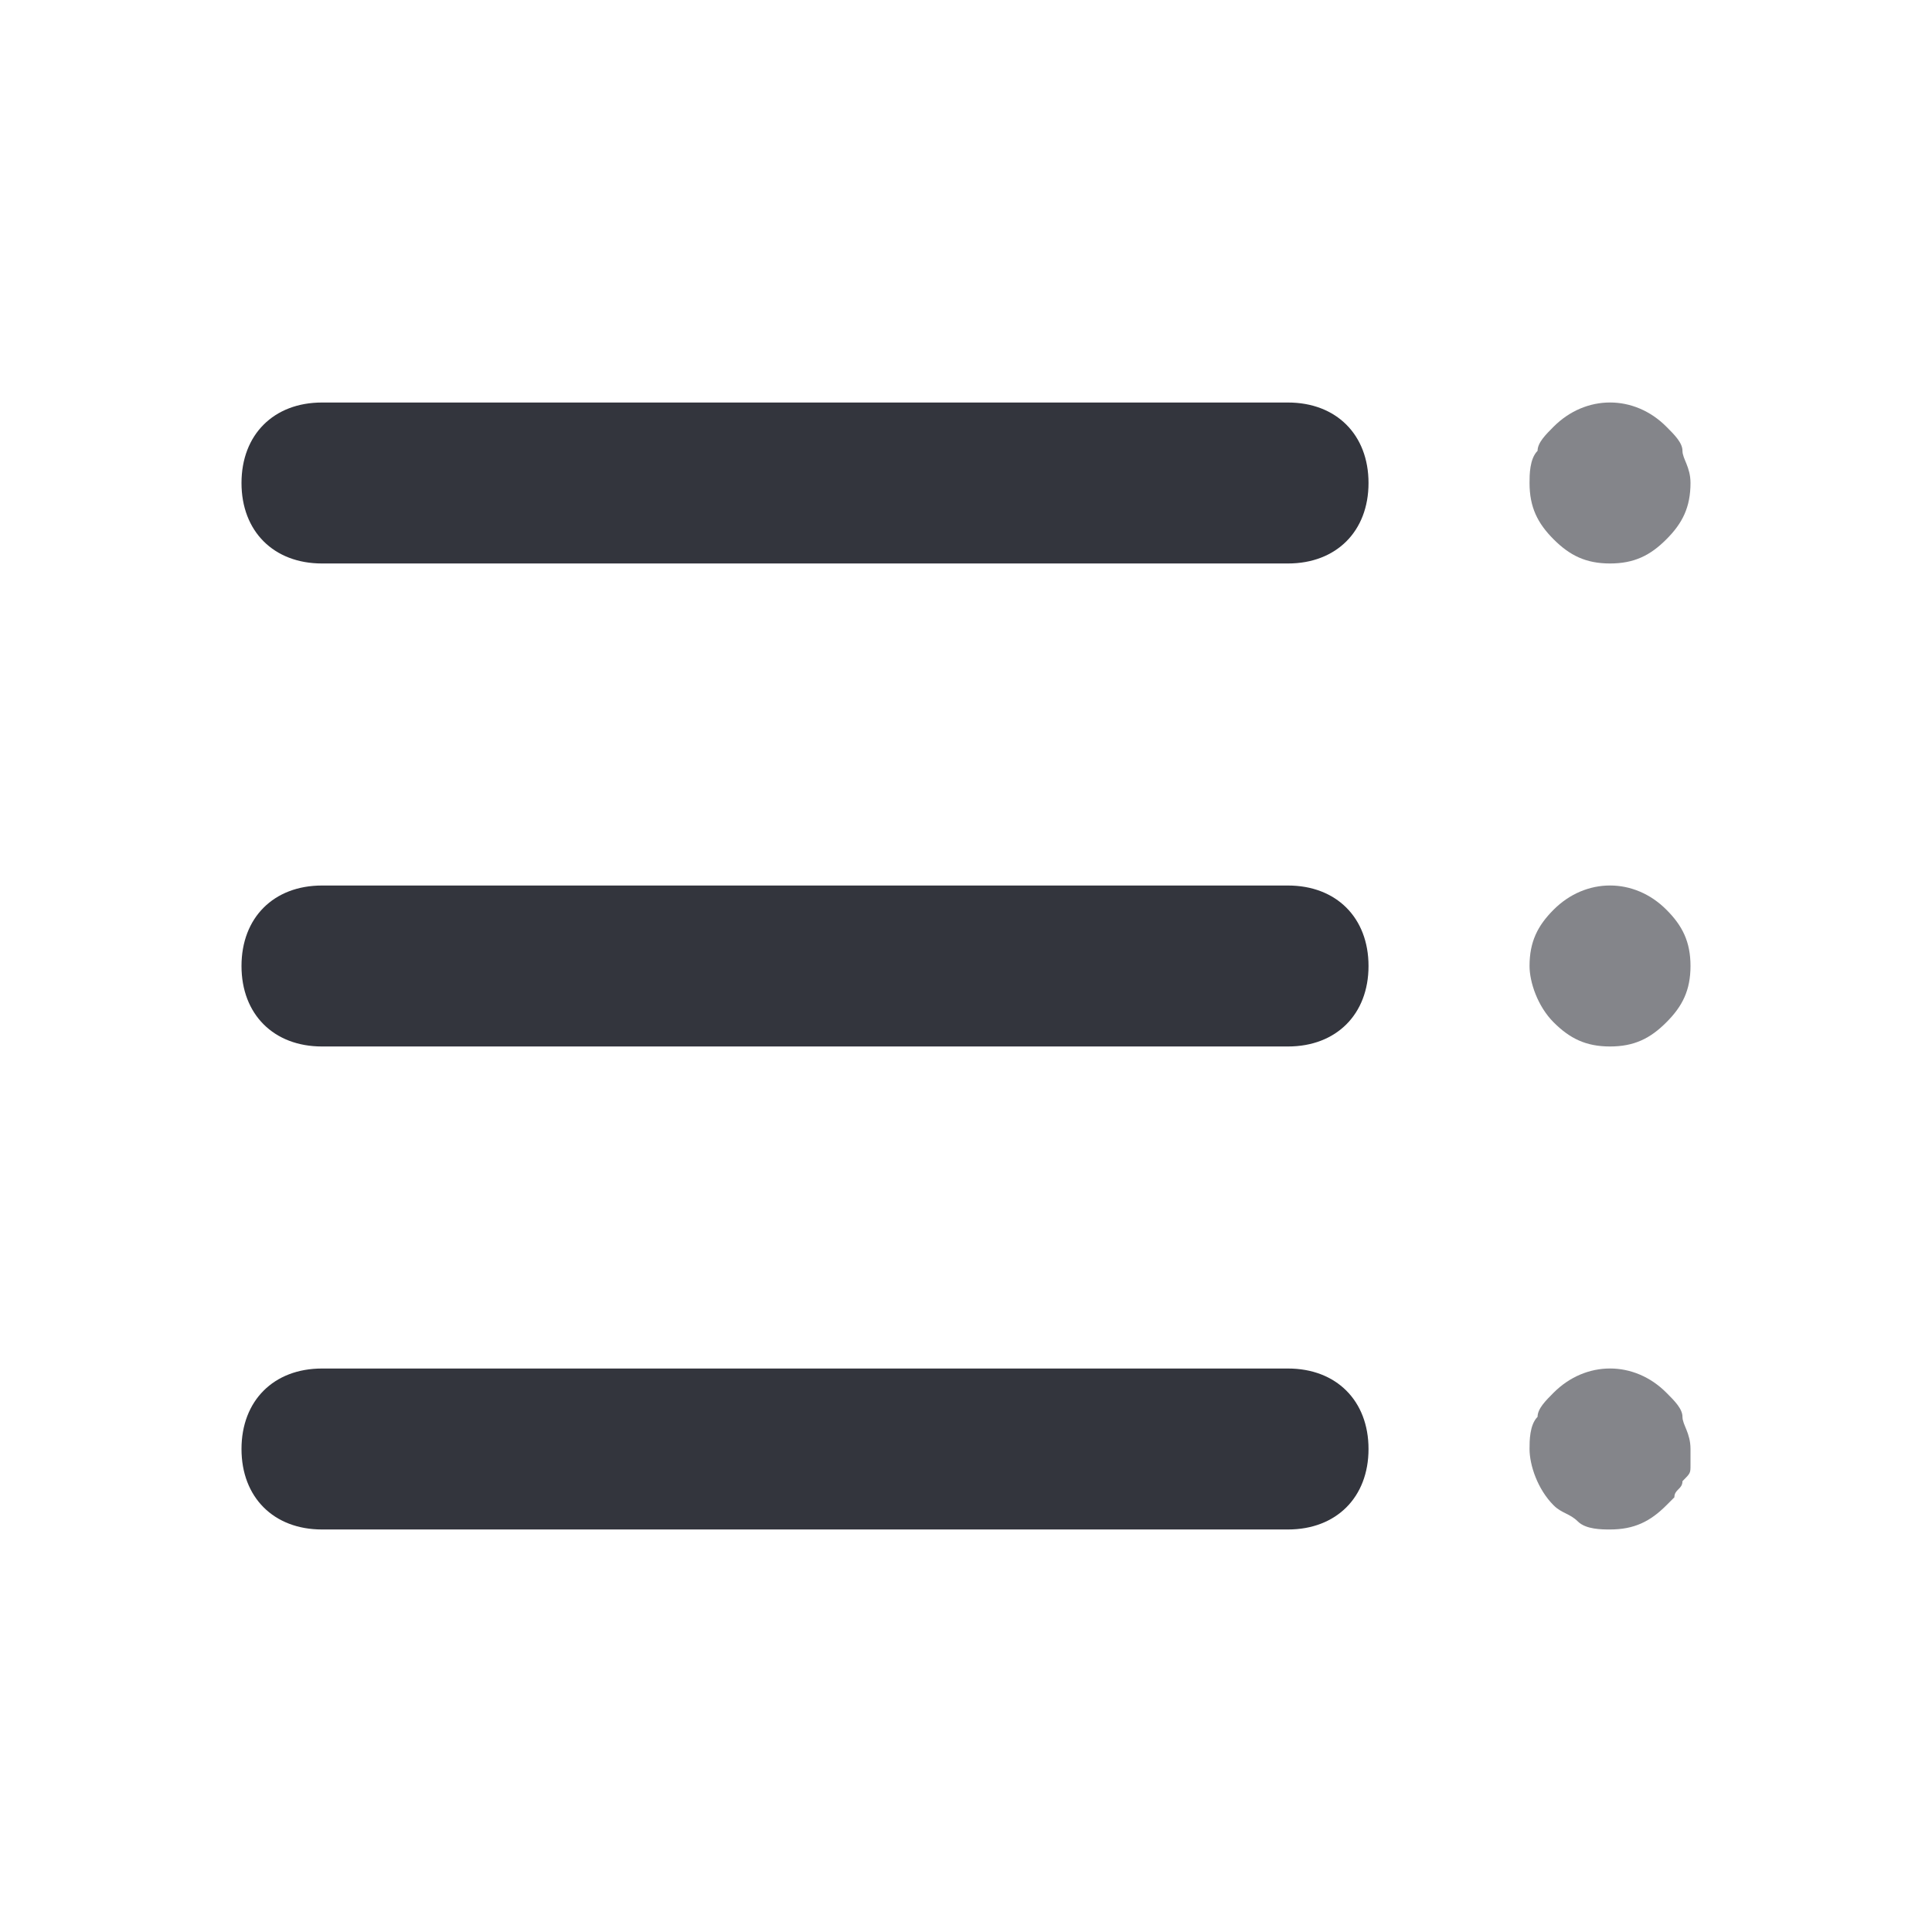
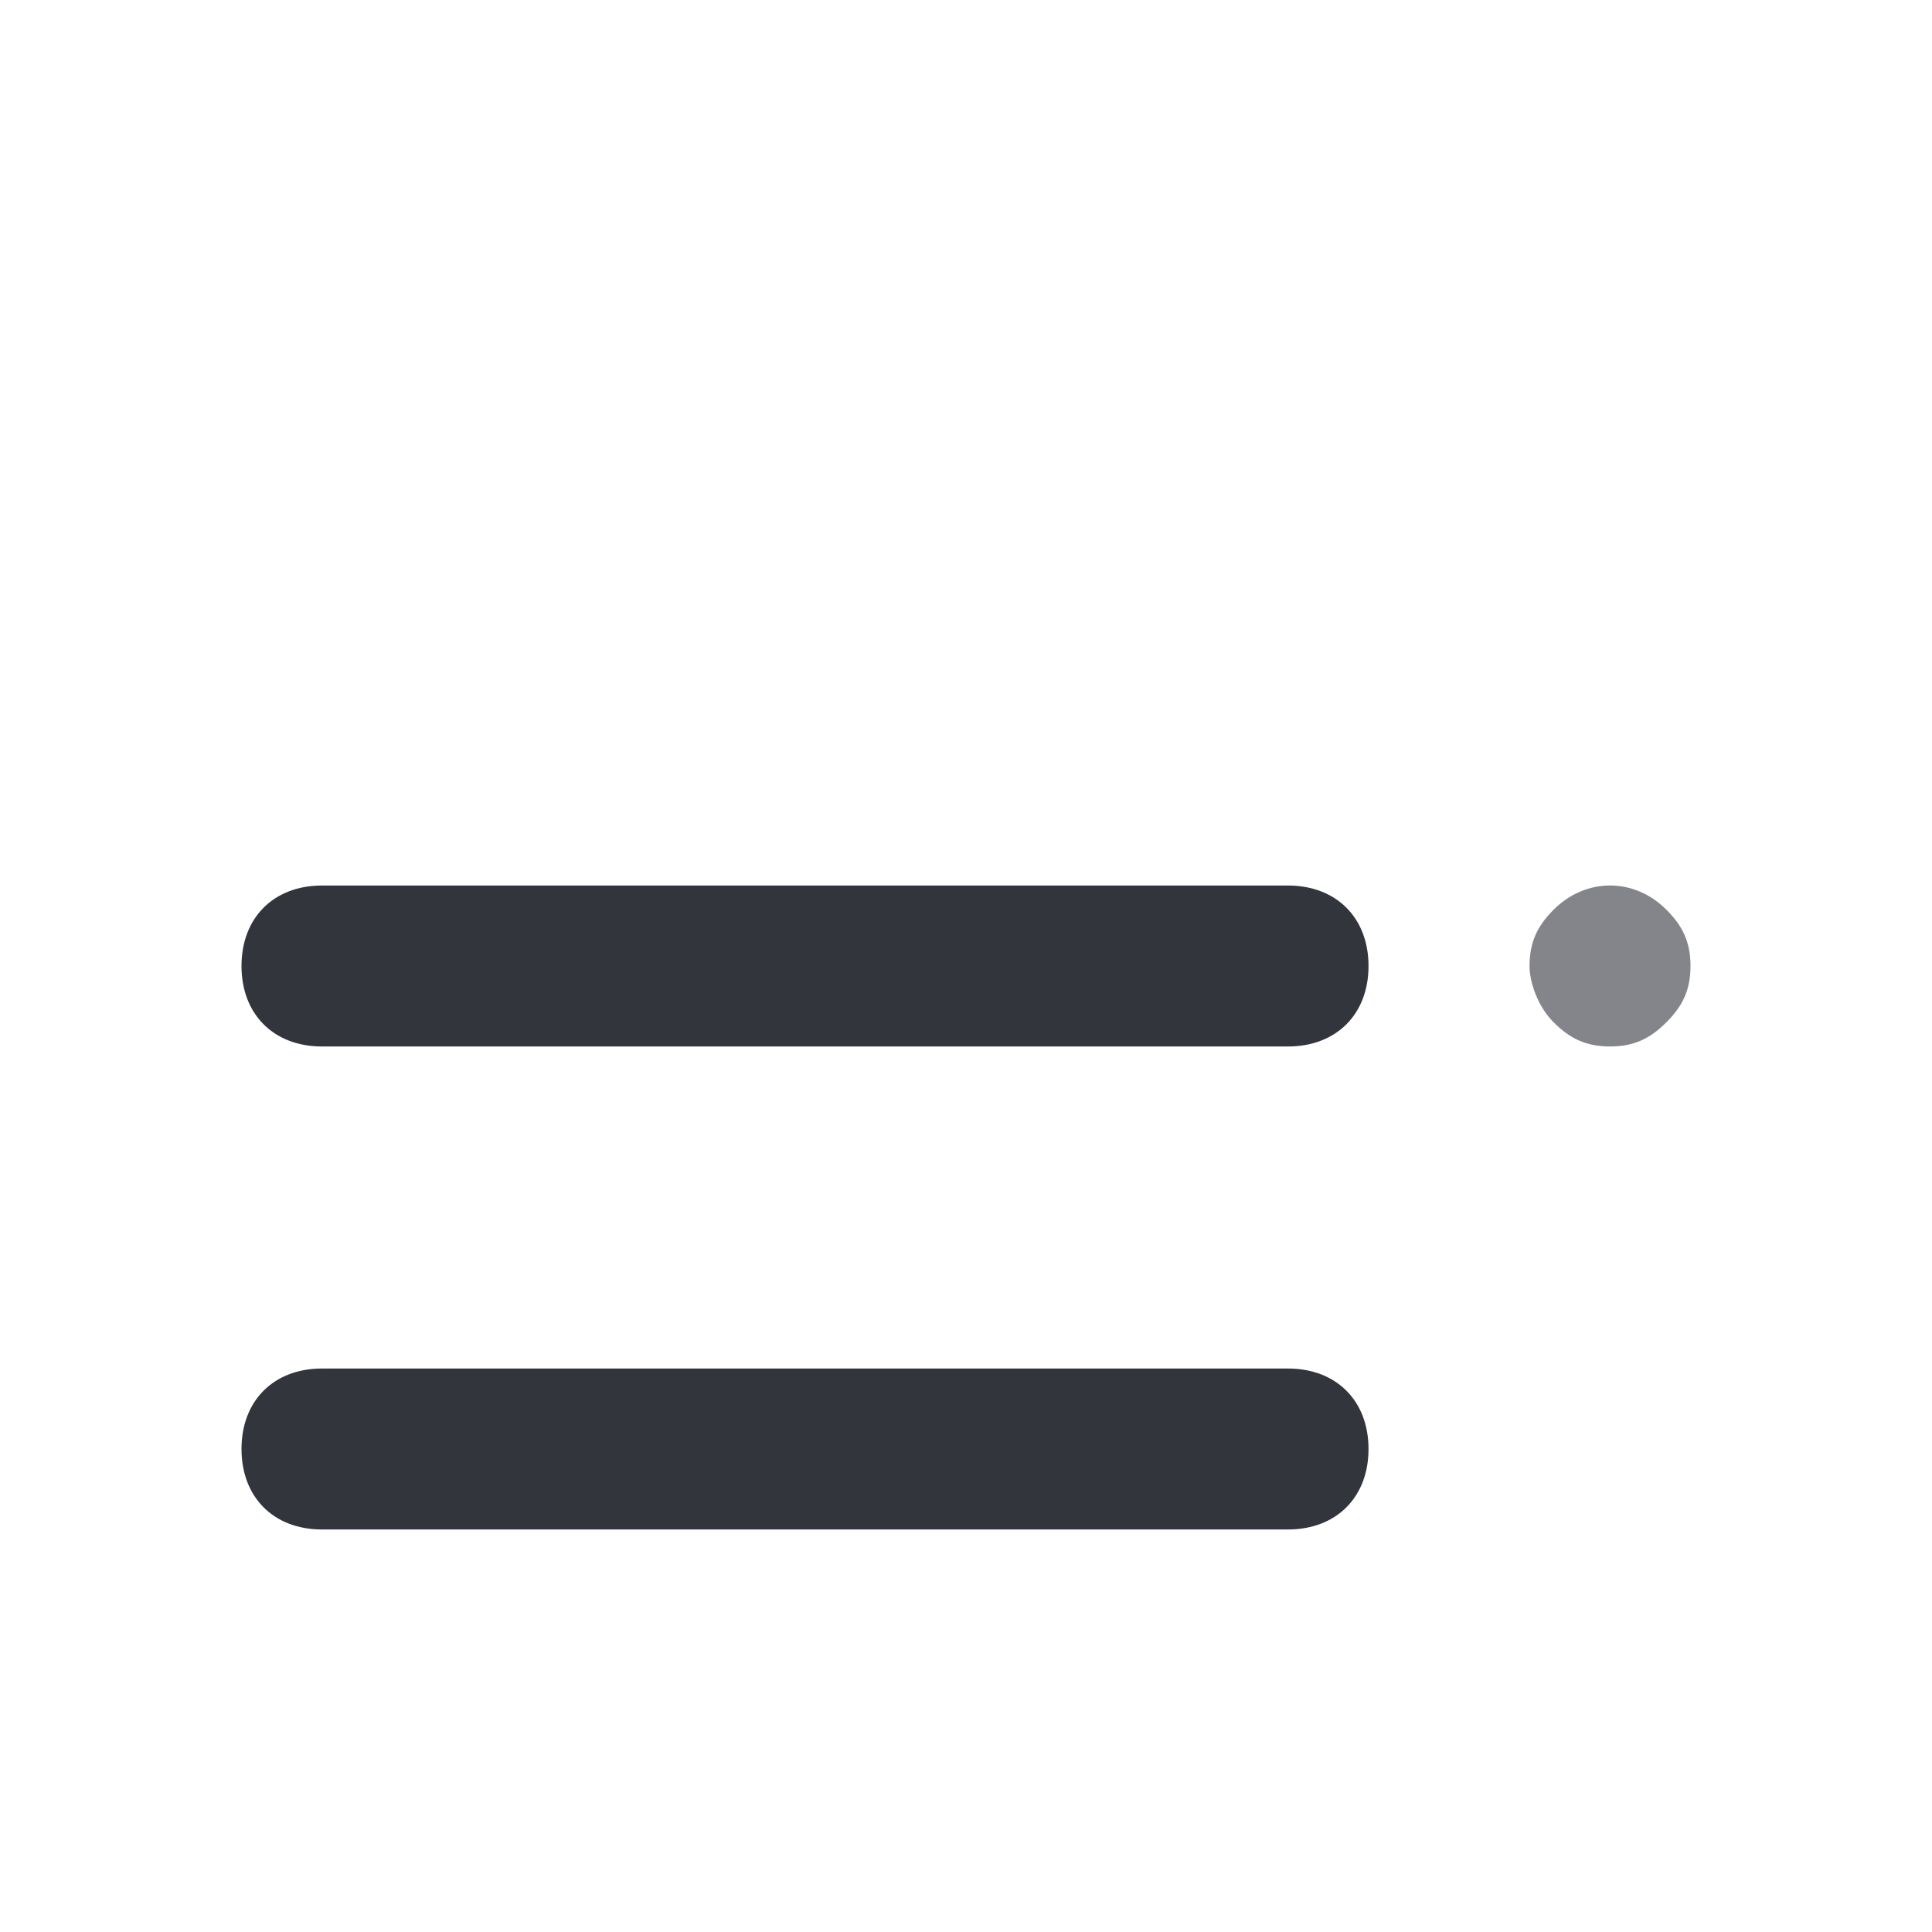
<svg xmlns="http://www.w3.org/2000/svg" width="32" height="32" viewBox="0 0 32 32" fill="none">
-   <path opacity="0.6" d="M26.667 9.333C26.267 9.333 26 9.2 25.733 8.933C25.467 8.667 25.334 8.4 25.334 8C25.334 7.867 25.334 7.6 25.467 7.467C25.467 7.333 25.6 7.2 25.733 7.067C26.267 6.533 27.067 6.533 27.6 7.067C27.733 7.2 27.867 7.333 27.867 7.467C27.867 7.6 28 7.733 28 8C28 8.4 27.867 8.667 27.6 8.933C27.334 9.2 27.067 9.333 26.667 9.333Z" fill="#33353D" />
  <path opacity="0.6" d="M26.667 17.333C26.267 17.333 26 17.2 25.733 16.933C25.467 16.667 25.334 16.267 25.334 16C25.334 15.6 25.467 15.333 25.733 15.067C26.267 14.533 27.067 14.533 27.6 15.067C27.867 15.333 28 15.6 28 16C28 16.4 27.867 16.667 27.6 16.933C27.334 17.2 27.067 17.333 26.667 17.333Z" fill="#33353D" />
-   <path opacity="0.6" d="M26.667 25.333C26.534 25.333 26.267 25.333 26.134 25.2C26 25.067 25.867 25.067 25.733 24.933C25.467 24.667 25.334 24.267 25.334 24C25.334 23.867 25.334 23.6 25.467 23.467C25.467 23.333 25.6 23.2 25.733 23.067C26.267 22.533 27.067 22.533 27.6 23.067C27.733 23.2 27.867 23.333 27.867 23.467C27.867 23.6 28 23.733 28 24C28 24.133 28 24.133 28 24.267C28 24.4 28 24.4 27.867 24.533C27.867 24.667 27.733 24.667 27.733 24.8L27.6 24.933C27.334 25.2 27.067 25.333 26.667 25.333Z" fill="#33353D" />
-   <path d="M21.333 9.333H5.333C4.533 9.333 4 8.8 4 8C4 7.2 4.533 6.667 5.333 6.667H21.333C22.133 6.667 22.667 7.2 22.667 8C22.667 8.8 22.133 9.333 21.333 9.333Z" fill="#33353D" />
  <path d="M21.333 17.333H5.333C4.533 17.333 4 16.8 4 16C4 15.2 4.533 14.667 5.333 14.667H21.333C22.133 14.667 22.667 15.2 22.667 16C22.667 16.8 22.133 17.333 21.333 17.333Z" fill="#33353D" />
  <path d="M21.333 25.333H5.333C4.533 25.333 4 24.8 4 24C4 23.2 4.533 22.667 5.333 22.667H21.333C22.133 22.667 22.667 23.2 22.667 24C22.667 24.8 22.133 25.333 21.333 25.333Z" fill="#33353D" />
</svg>